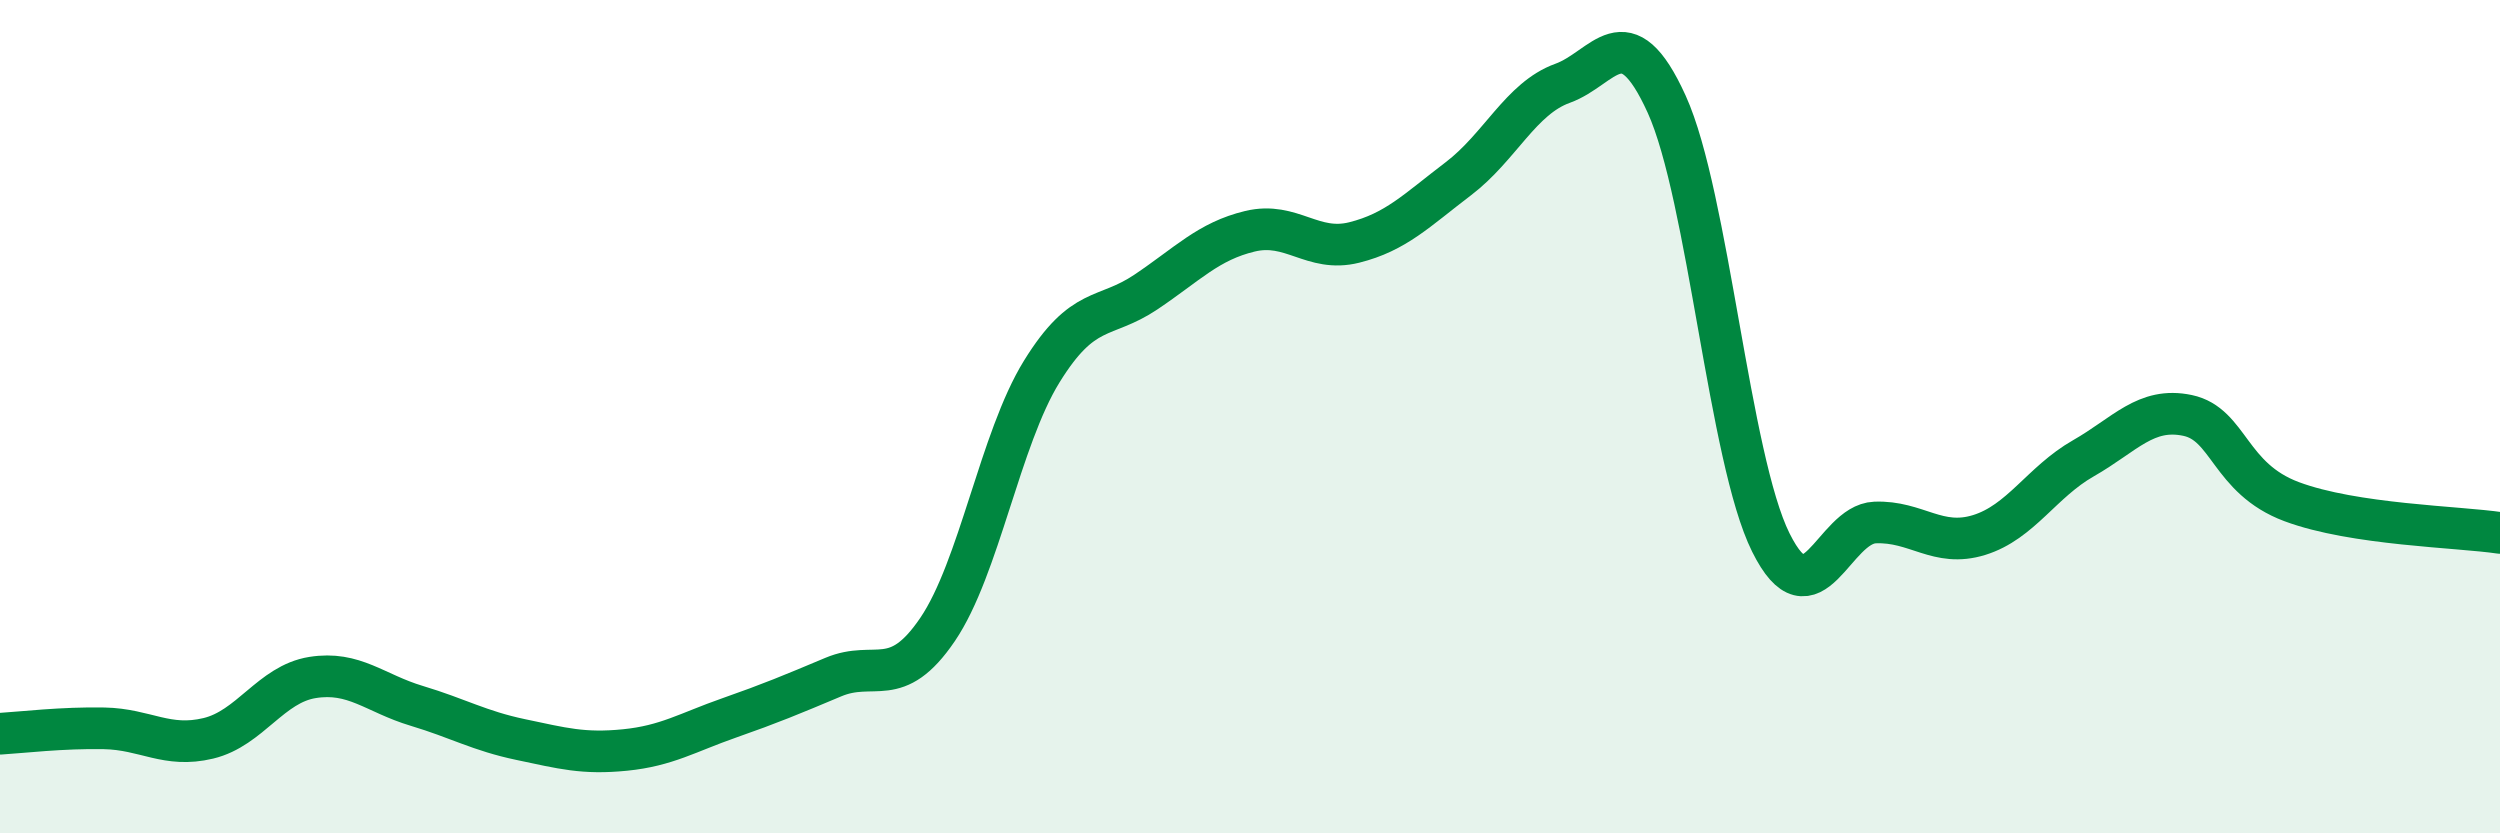
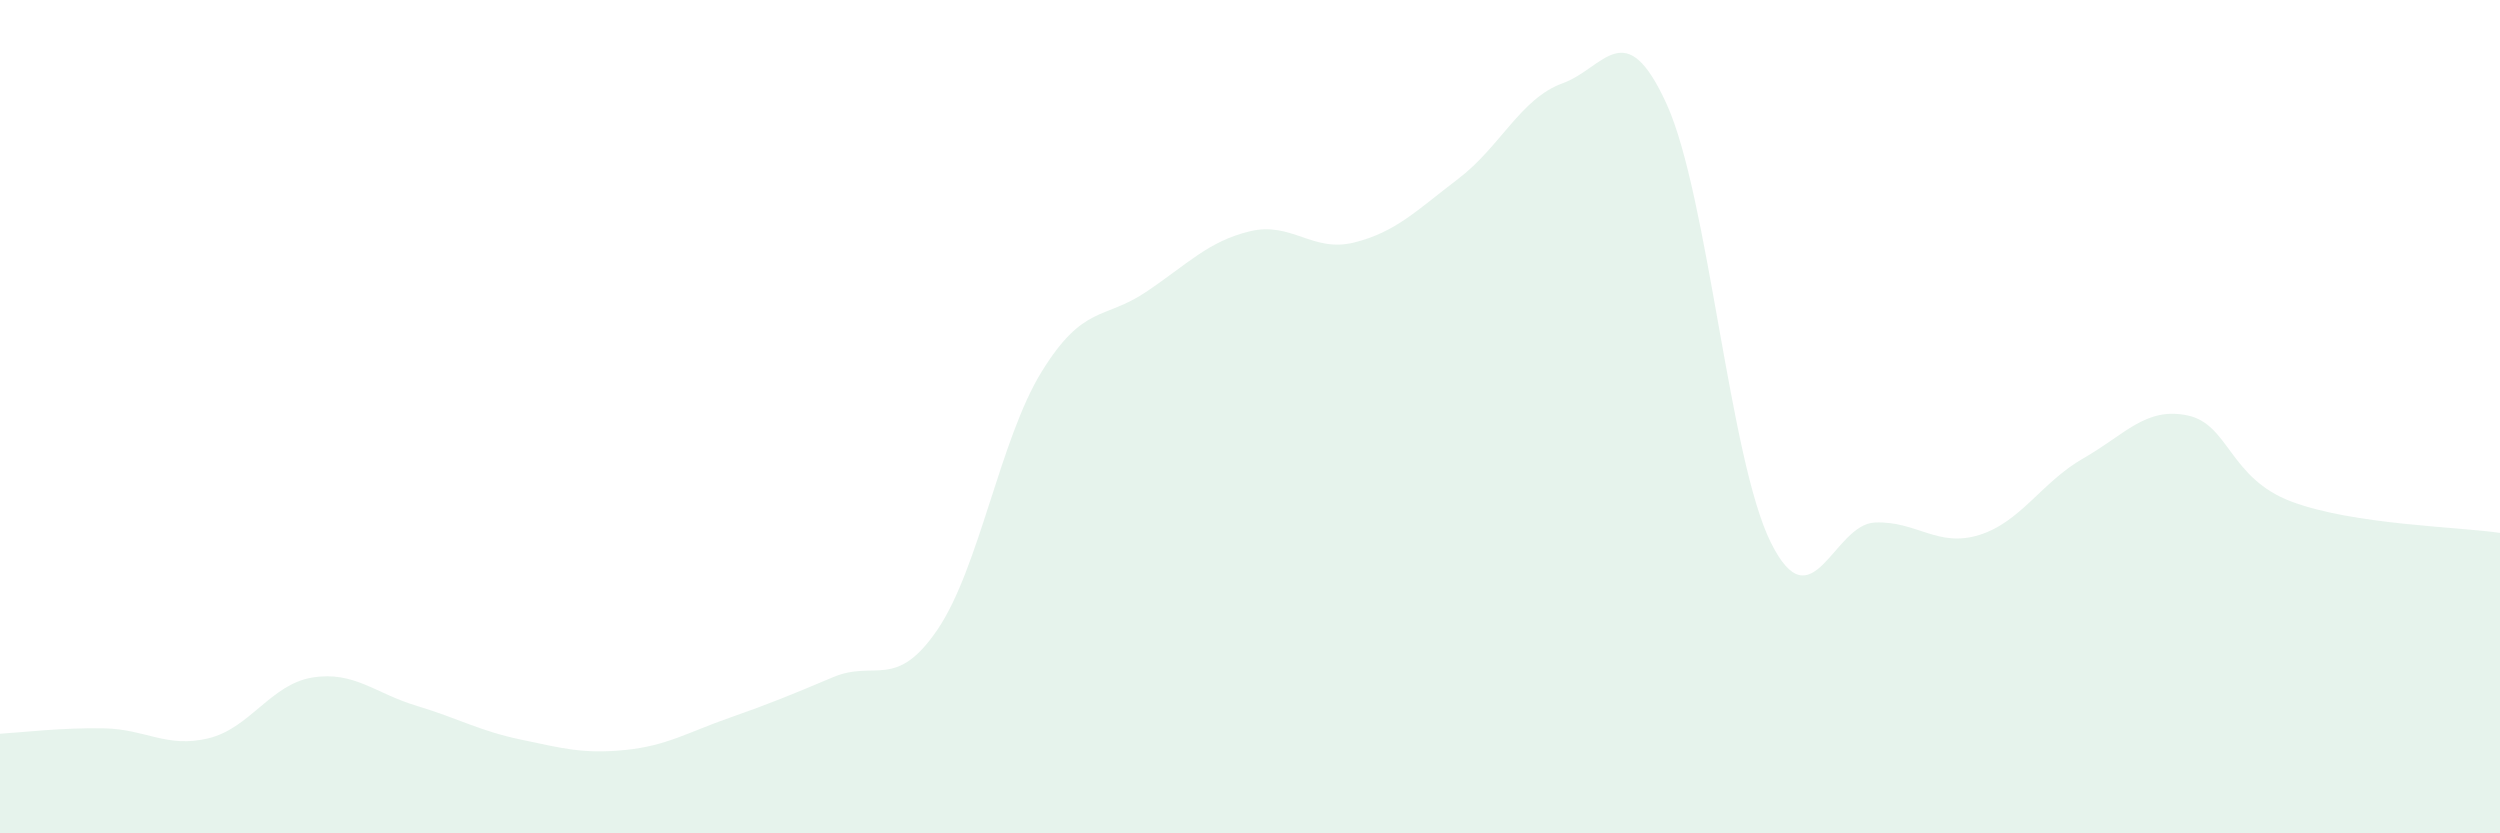
<svg xmlns="http://www.w3.org/2000/svg" width="60" height="20" viewBox="0 0 60 20">
  <path d="M 0,17.61 C 0.5,17.58 1.5,17.46 2.5,17.48 C 3.5,17.5 4,17.96 5,17.72 C 6,17.48 6.5,16.42 7.5,16.26 C 8.5,16.1 9,16.64 10,16.94 C 11,17.24 11.5,17.54 12.5,17.75 C 13.5,17.96 14,18.1 15,18 C 16,17.9 16.5,17.58 17.5,17.23 C 18.5,16.88 19,16.67 20,16.25 C 21,15.83 21.5,16.58 22.5,15.11 C 23.5,13.64 24,10.54 25,8.92 C 26,7.3 26.5,7.68 27.5,7.01 C 28.5,6.34 29,5.79 30,5.55 C 31,5.31 31.5,6.07 32.5,5.82 C 33.5,5.57 34,5.05 35,4.29 C 36,3.53 36.5,2.36 37.5,2 C 38.5,1.64 39,0.3 40,2.5 C 41,4.7 41.5,11.01 42.5,13.02 C 43.5,15.03 44,12.58 45,12.54 C 46,12.5 46.5,13.15 47.5,12.84 C 48.5,12.53 49,11.57 50,11 C 51,10.43 51.5,9.76 52.5,9.97 C 53.5,10.18 53.5,11.48 55,12.04 C 56.5,12.6 59,12.64 60,12.79L60 20L0 20Z" fill="#008740" opacity="0.1" stroke-linecap="round" stroke-linejoin="round" />
-   <path d="M 0,17.61 C 0.5,17.58 1.5,17.46 2.5,17.48 C 3.5,17.5 4,17.96 5,17.72 C 6,17.48 6.5,16.42 7.5,16.26 C 8.5,16.1 9,16.64 10,16.94 C 11,17.24 11.5,17.54 12.5,17.75 C 13.5,17.96 14,18.1 15,18 C 16,17.9 16.5,17.58 17.5,17.23 C 18.5,16.88 19,16.67 20,16.25 C 21,15.83 21.5,16.58 22.5,15.11 C 23.5,13.64 24,10.54 25,8.92 C 26,7.3 26.5,7.68 27.5,7.01 C 28.5,6.34 29,5.79 30,5.55 C 31,5.31 31.5,6.07 32.5,5.82 C 33.5,5.57 34,5.05 35,4.29 C 36,3.53 36.5,2.36 37.5,2 C 38.5,1.64 39,0.3 40,2.5 C 41,4.7 41.5,11.01 42.5,13.02 C 43.5,15.03 44,12.58 45,12.54 C 46,12.5 46.5,13.15 47.5,12.84 C 48.5,12.53 49,11.57 50,11 C 51,10.43 51.5,9.76 52.5,9.97 C 53.5,10.18 53.5,11.48 55,12.04 C 56.5,12.6 59,12.64 60,12.79" stroke="#008740" stroke-width="1" fill="none" stroke-linecap="round" stroke-linejoin="round" />
</svg>